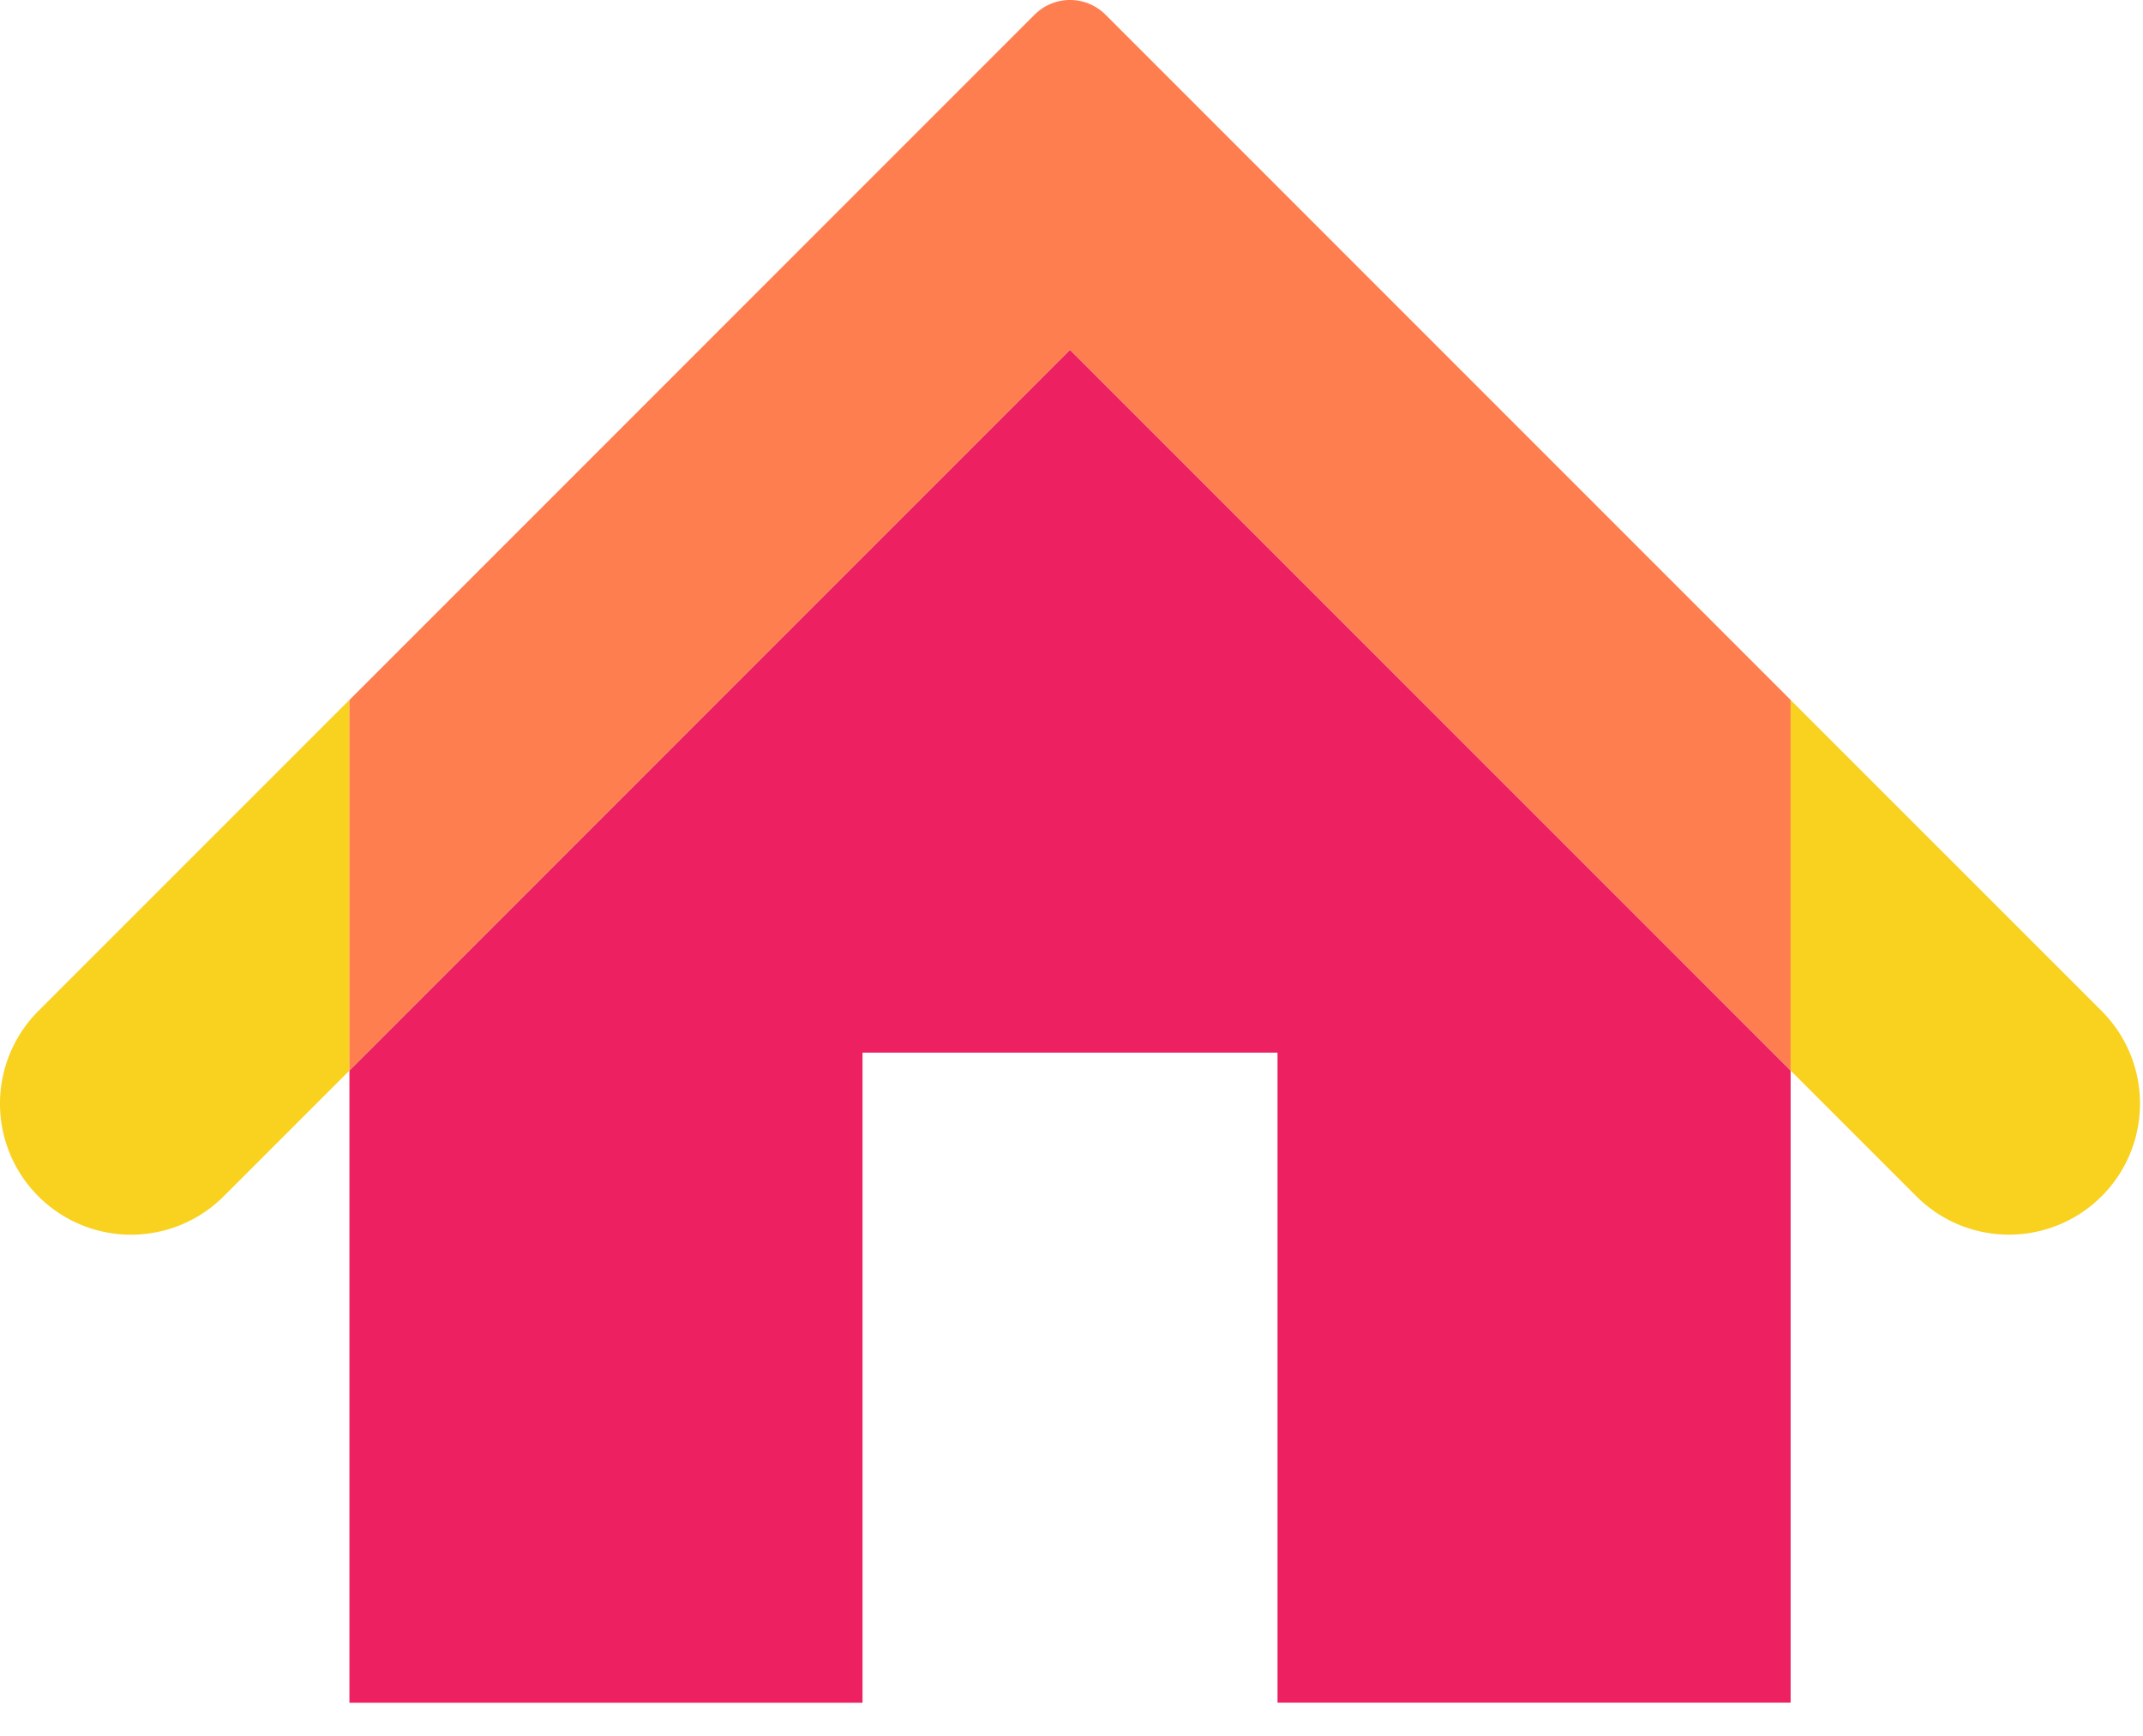
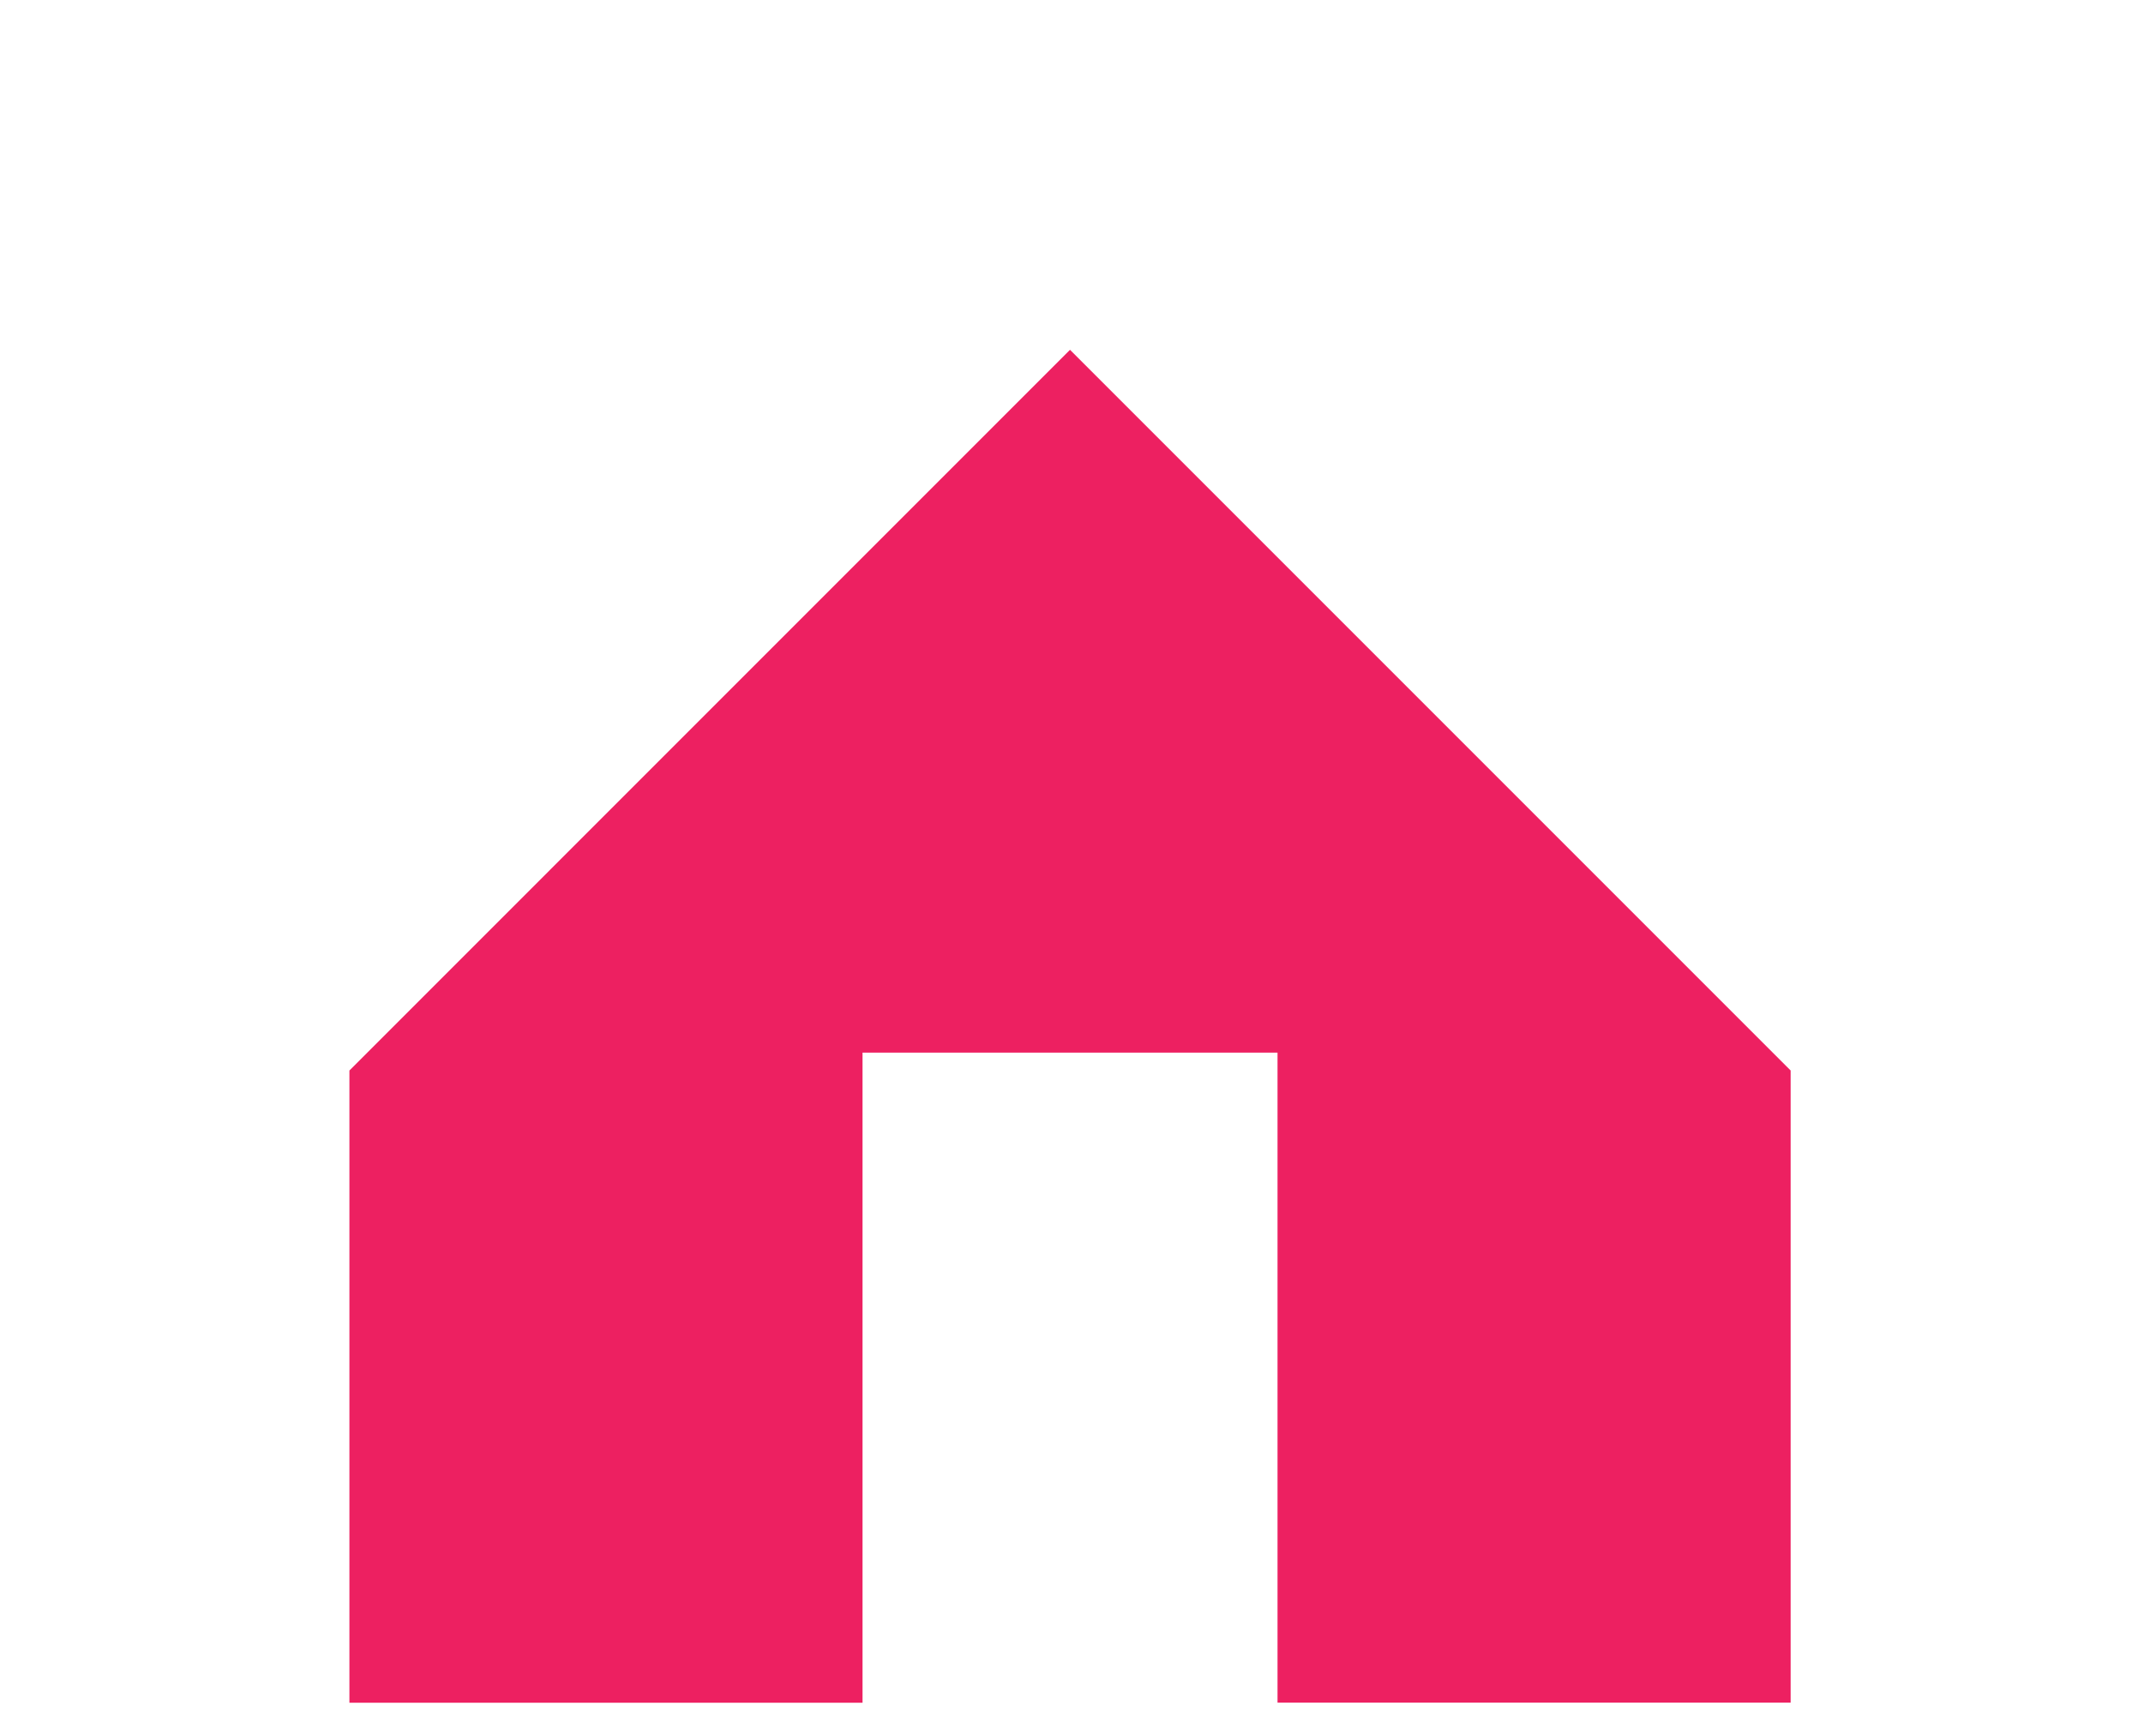
<svg xmlns="http://www.w3.org/2000/svg" t="1667336839423" class="icon" viewBox="0 0 1264 1024" version="1.1" p-id="4239" width="79" height="64">
  <path d="M206.095 631.356v372.856h302.652V620.815h244.766v383.337h302.652V631.356L631.115 206.306z" fill="#ED2061" p-id="4240" />
-   <path d="M1239.612 596.239l-183.447-183.416v218.564l74.18 74.15c15.059 15.059 34.846 22.618 54.633 22.618a77.282 77.282 0 0 0 54.633-131.915M22.648 596.239a77.282 77.282 0 0 0 109.267 109.327l74.18-74.18v-218.594L22.648 596.239z" fill="#F9D11F" p-id="4241" />
-   <path d="M610.214 8.644L206.095 412.823v218.534L631.115 206.306l425.05 425.05v-218.564L652.047 8.644a29.576 29.576 0 0 0-41.803 0" fill="#FF7E50" p-id="4242" />
</svg>